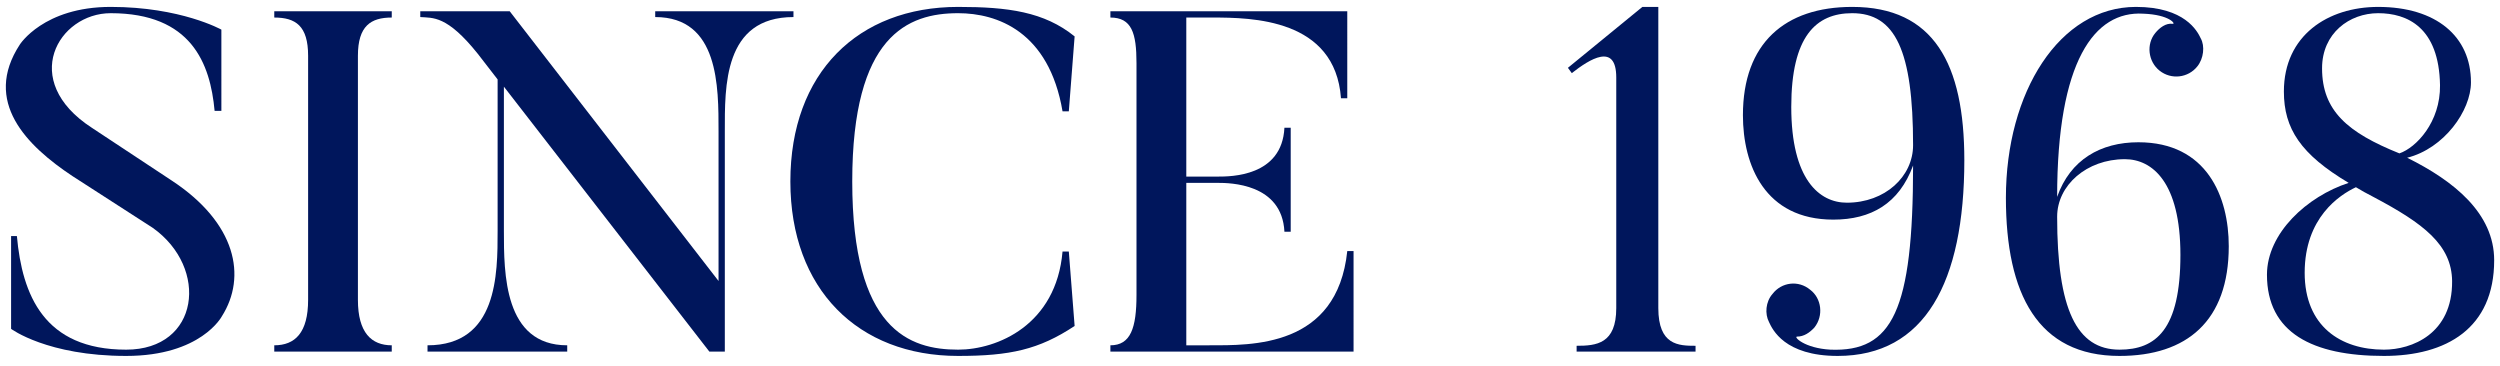
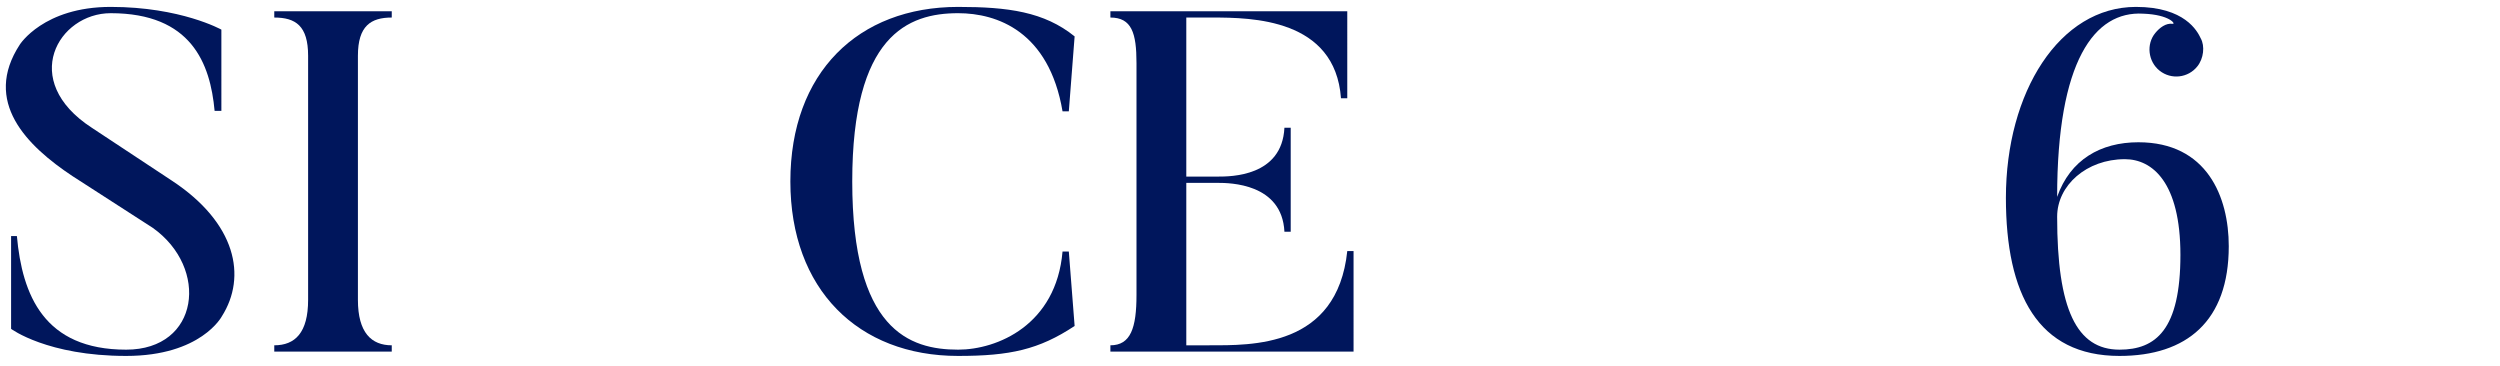
<svg xmlns="http://www.w3.org/2000/svg" version="1.1" x="0px" y="0px" width="362px" height="53px" viewBox="-0.844 -1 362 53" preserveAspectRatio="none">
  <path fill="#00165C" d="M31.281,44.801c3.641-5.74,2.101-13.512-7.279-19.67L12.451,17.5c-10.569-6.86-4.83-16.59,2.73-16.59  c11.689,0,14.42,7.28,15.05,14.14h0.98V3.29c0,0-5.881-3.29-16.03-3.29c-9.73,0-13.16,5.46-13.16,5.46  c-5.39,8.26,0.98,14.63,7.63,19.04l11.62,7.49c8.19,5.811,6.79,17.641-3.85,17.641c-11.9,0-15.051-7.91-15.82-16.451h-0.84v13.439  c0,0,5.25,3.92,16.66,3.92C28.271,50.539,31.281,44.801,31.281,44.801z" />
  <path fill="#00165C" d="M38.871,0.63v0.91c3.08,0,4.9,1.19,4.9,5.53v35.35c0,4.76-1.89,6.58-4.9,6.58v0.91h17.011V49  c-2.94,0-4.9-1.82-4.9-6.58V7.07c0-4.34,1.89-5.53,4.9-5.53V0.63H38.871z" />
-   <path fill="#00165C" d="M94.031,0.63v0.84c9.24,0,9.17,10.08,9.17,16.59v21.629L72.961,0.63h-12.95v0.84  c1.819,0.14,3.85-0.28,8.33,5.32l2.87,3.71v21.91c0,6.299,0,16.59-10.15,16.59v0.91h20.229V49c-9.17,0-9.17-10.43-9.17-16.59V11.55  l29.75,38.36h2.24V18.06c0-6.51-0.21-16.59,9.94-16.59V0.63H94.031z" />
  <path fill="#00165C" d="M153.011,35.42c-0.91,10.641-9.45,14.211-15.12,14.211c-7.07,0-15.33-2.871-15.33-24.361  c0-21.14,8.051-24.36,15.33-24.36c5.67,0,13.16,2.66,15.12,14.21h0.91l0.84-10.85c-4.41-3.57-9.66-4.27-16.87-4.27  c-14.49,0-24.29,9.52-24.29,25.27c0,15.611,9.8,25.269,24.29,25.269c7.49,0,11.689-0.908,16.87-4.34l-0.84-10.779H153.011z" />
  <path fill="#00165C" d="M194.242,35.35c-1.47,14-13.86,13.65-20.091,13.65h-3.219V25.48h4.55c1.75,0,9.31,0.07,9.659,7.071h0.91  V17.5h-0.91c-0.35,7.07-7.77,7.07-9.659,7.07h-4.55V1.54h3.779c5.67,0,17.78,0.14,18.62,11.69h0.91V0.63h-34.3v0.91  c3.08,0,3.779,2.24,3.779,6.58v33.601c0,4.76-0.84,7.279-3.779,7.279v0.91h35.21V35.35H194.242z" />
-   <path fill="#00165C" d="M244.671,49.07c-2.45,0-5.391-0.07-5.391-5.461V0h-2.31l-10.78,8.82l0.561,0.77  c2.59-2.03,6.439-4.48,6.439,0.63v33.389c0,5.18-2.87,5.461-5.74,5.461v0.84h17.221V49.07z" />
-   <path fill="#00165C" d="M251.531,15.68c0,7.21,3.149,15.121,13.09,15.121c5.46,0,9.521-2.311,11.55-7.841  c0,21.069-3.01,27.021-11.97,26.671c-3.78-0.211-5.39-1.891-4.83-1.891c0.98,0,1.82-0.561,2.521-1.33  c1.33-1.68,1.05-4.201-0.631-5.461c-1.68-1.398-4.13-1.119-5.46,0.631c-0.979,1.119-1.12,2.869-0.489,4.061  c0.489,1.049,2.239,4.898,9.939,4.898c12.601,0,18.34-10.639,18.34-28.349C283.59,8.26,279.18,0,267.351,0  C257.621,0,251.531,5.25,251.531,15.68z M258.531,14.49c0-10.22,3.57-13.58,8.82-13.58c6.229,0,8.819,5.39,8.819,19.11  c0,4.55-4.06,8.33-9.59,8.33C262.59,28.35,258.531,24.99,258.531,14.49z" />
  <path fill="#00165C" d="M321.881,34.65c0-7.141-3.15-15.05-13.09-15.05c-5.46,0-9.87,2.52-11.761,7.91  c0-19.669,5.391-26.95,12.46-26.53c3.851,0.14,4.761,1.54,4.271,1.47c-0.98-0.14-1.89,0.56-2.521,1.33  c-1.33,1.61-1.05,4.13,0.631,5.46c1.68,1.33,4.13,1.05,5.46-0.63c0.909-1.12,1.12-2.94,0.489-4.06c-0.489-1.05-2.31-4.55-9.38-4.55  c-11.06,0-18.83,12.32-18.83,27.65c0,13.93,4.62,22.889,16.45,22.889C315.792,50.539,321.881,45.5,321.881,34.65z M314.881,35.91  c0,10.85-3.57,13.721-8.82,13.721c-6.229,0-9.03-5.881-9.03-19.25c0-4.55,4.271-8.331,9.801-8.331  C310.821,22.05,314.881,25.41,314.881,35.91z" />
-   <path fill="#00165C" d="M342.812,27.51c7.279,3.85,11.34,6.93,11.409,12.18c0.07,7.701-5.88,9.941-9.869,9.941  c-6.23,0-11.48-3.361-11.48-11.131c0-7.98,5.04-11.27,7.42-12.39C341.341,26.741,341.622,26.88,342.812,27.51z M344.352,50.539  c9.029,0,15.96-3.988,15.96-13.859c0-6.789-5.811-11.479-12.601-14.839c5.32-1.33,9.24-6.79,9.24-10.92  c0-6.65-5.04-10.92-13.44-10.92c-7.279,0-13.649,4.13-13.649,12.25c0,5.39,2.45,9.1,9.38,13.23  c-6.021,1.959-11.83,7.28-11.83,13.299C327.412,47.18,333.992,50.539,344.352,50.539z M352.471,11.34c0.07,5.32-3.43,9.03-5.88,9.87  c-7.489-3.01-11.2-6.16-11.2-12.32c0-5.11,3.99-7.98,8.12-7.98C347.711,0.91,352.332,2.94,352.471,11.34z" />
</svg>